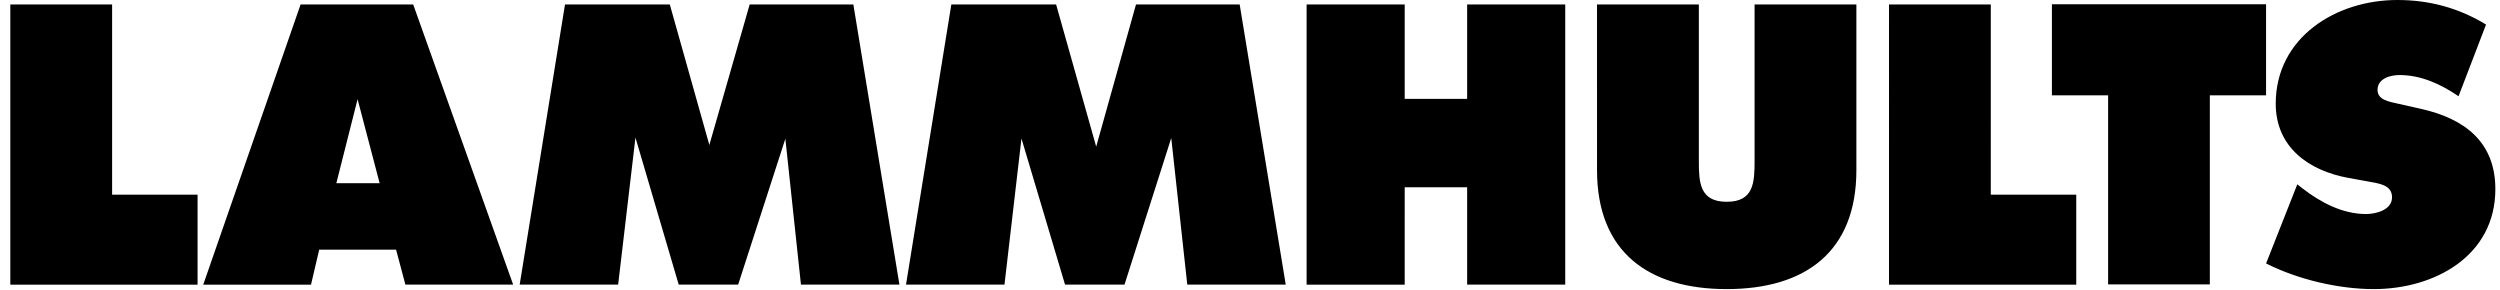
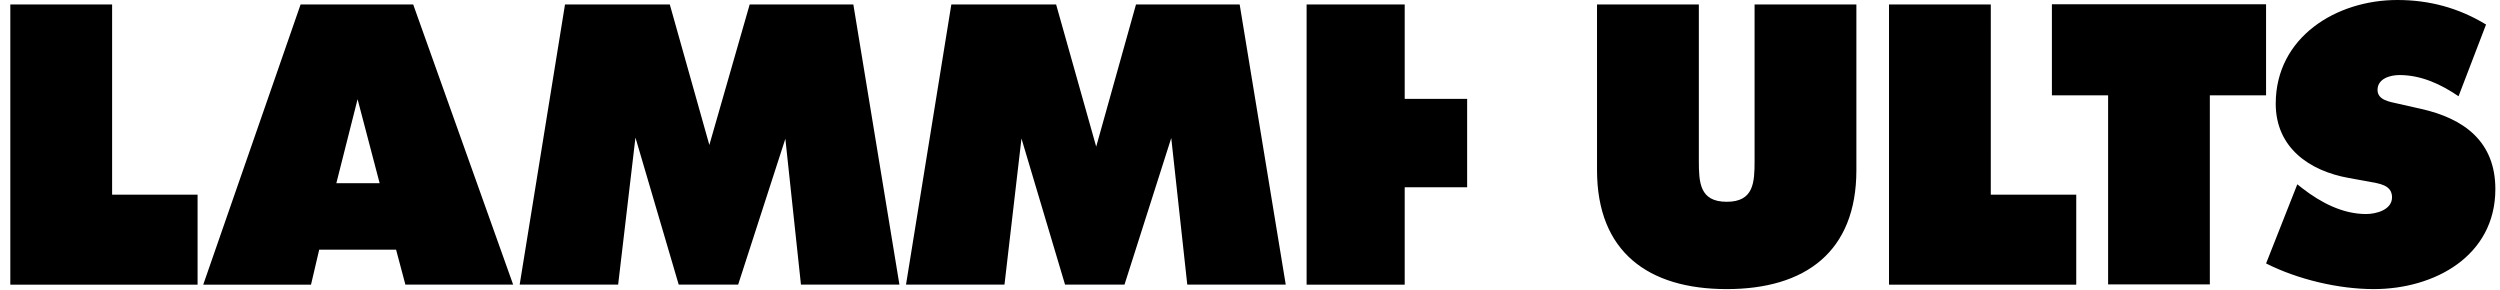
<svg xmlns="http://www.w3.org/2000/svg" viewBox="0 0 301 35" height="24" width="207" aria-hidden="true">
-   <path fill-rule="evenodd" fill="#000" d="M.808.538H13.1V23.51h10.32v10.86H.808V.537zm36.31 33.832H24.104L35.86.537h13.595l12.07 33.83H48.513L47.39 30.15h-9.285l-.987 4.22zm8.286-12.25L42.74 11.978 40.176 22.12h5.228zM67.787.538H80.44l4.776 16.967L90.086.538h12.518l5.564 33.83h-11.89l-1.884-17.614-5.7 17.615h-7.177l-5.224-17.757-2.09 17.755h-11.89L67.787.538zm46.648 0h12.653l4.84 17.17 4.806-17.17h12.518l5.564 33.83h-11.89l-1.935-17.703-5.646 17.704h-7.178l-5.262-17.643-2.052 17.64h-11.89L114.436.54V.538zm42.9 0h11.845v11.397h7.54V.538h11.844v33.83H176.72V22.615h-7.54V34.37h-11.845V.537zm66.385 0v20.01c0 9.872-6.19 14.36-15.658 14.36-9.467 0-15.66-4.488-15.66-14.36V.54h12.296v18.845c0 2.647.09 4.98 3.365 4.98 3.276 0 3.365-2.333 3.365-4.98V.538h12.292zm3.94 0h12.29V23.51h10.32v10.86h-22.61V.537zm49.3 21.716l.628.494c2.2 1.705 4.845 3.096 7.672 3.096 1.212 0 3.14-.494 3.14-2.02 0-1.525-1.614-1.66-2.736-1.883l-2.467-.447c-4.8-.853-8.84-3.68-8.84-8.974C274.357 4.487 281.67 0 289.03 0c3.857 0 7.4.942 10.722 2.962l-3.32 8.66c-2.11-1.437-4.487-2.56-7.135-2.56-1.077 0-2.647.405-2.647 1.796 0 1.256 1.527 1.436 2.468 1.66l2.783.628c5.206 1.167 8.976 3.95 8.976 9.692 0 8.076-7.36 12.07-14.672 12.07-4.263 0-9.198-1.168-13.012-3.097l3.77-9.555h-.002zM247.332.514h25.858V11.51h-6.79v22.83h-12.284v-22.83h-6.786V.515h.002z" />
+   <path fill-rule="evenodd" fill="#000" d="M.808.538H13.1V23.51h10.32v10.86H.808V.537zm36.31 33.832H24.104L35.86.537h13.595l12.07 33.83H48.513L47.39 30.15h-9.285l-.987 4.22zm8.286-12.25L42.74 11.978 40.176 22.12h5.228zM67.787.538H80.44l4.776 16.967L90.086.538h12.518l5.564 33.83h-11.89l-1.884-17.614-5.7 17.615h-7.177l-5.224-17.757-2.09 17.755h-11.89L67.787.538zm46.648 0h12.653l4.84 17.17 4.806-17.17h12.518l5.564 33.83h-11.89l-1.935-17.703-5.646 17.704h-7.178l-5.262-17.643-2.052 17.64h-11.89L114.436.54V.538zm42.9 0h11.845v11.397h7.54V.538h11.844H176.72V22.615h-7.54V34.37h-11.845V.537zm66.385 0v20.01c0 9.872-6.19 14.36-15.658 14.36-9.467 0-15.66-4.488-15.66-14.36V.54h12.296v18.845c0 2.647.09 4.98 3.365 4.98 3.276 0 3.365-2.333 3.365-4.98V.538h12.292zm3.94 0h12.29V23.51h10.32v10.86h-22.61V.537zm49.3 21.716l.628.494c2.2 1.705 4.845 3.096 7.672 3.096 1.212 0 3.14-.494 3.14-2.02 0-1.525-1.614-1.66-2.736-1.883l-2.467-.447c-4.8-.853-8.84-3.68-8.84-8.974C274.357 4.487 281.67 0 289.03 0c3.857 0 7.4.942 10.722 2.962l-3.32 8.66c-2.11-1.437-4.487-2.56-7.135-2.56-1.077 0-2.647.405-2.647 1.796 0 1.256 1.527 1.436 2.468 1.66l2.783.628c5.206 1.167 8.976 3.95 8.976 9.692 0 8.076-7.36 12.07-14.672 12.07-4.263 0-9.198-1.168-13.012-3.097l3.77-9.555h-.002zM247.332.514h25.858V11.51h-6.79v22.83h-12.284v-22.83h-6.786V.515h.002z" />
</svg>